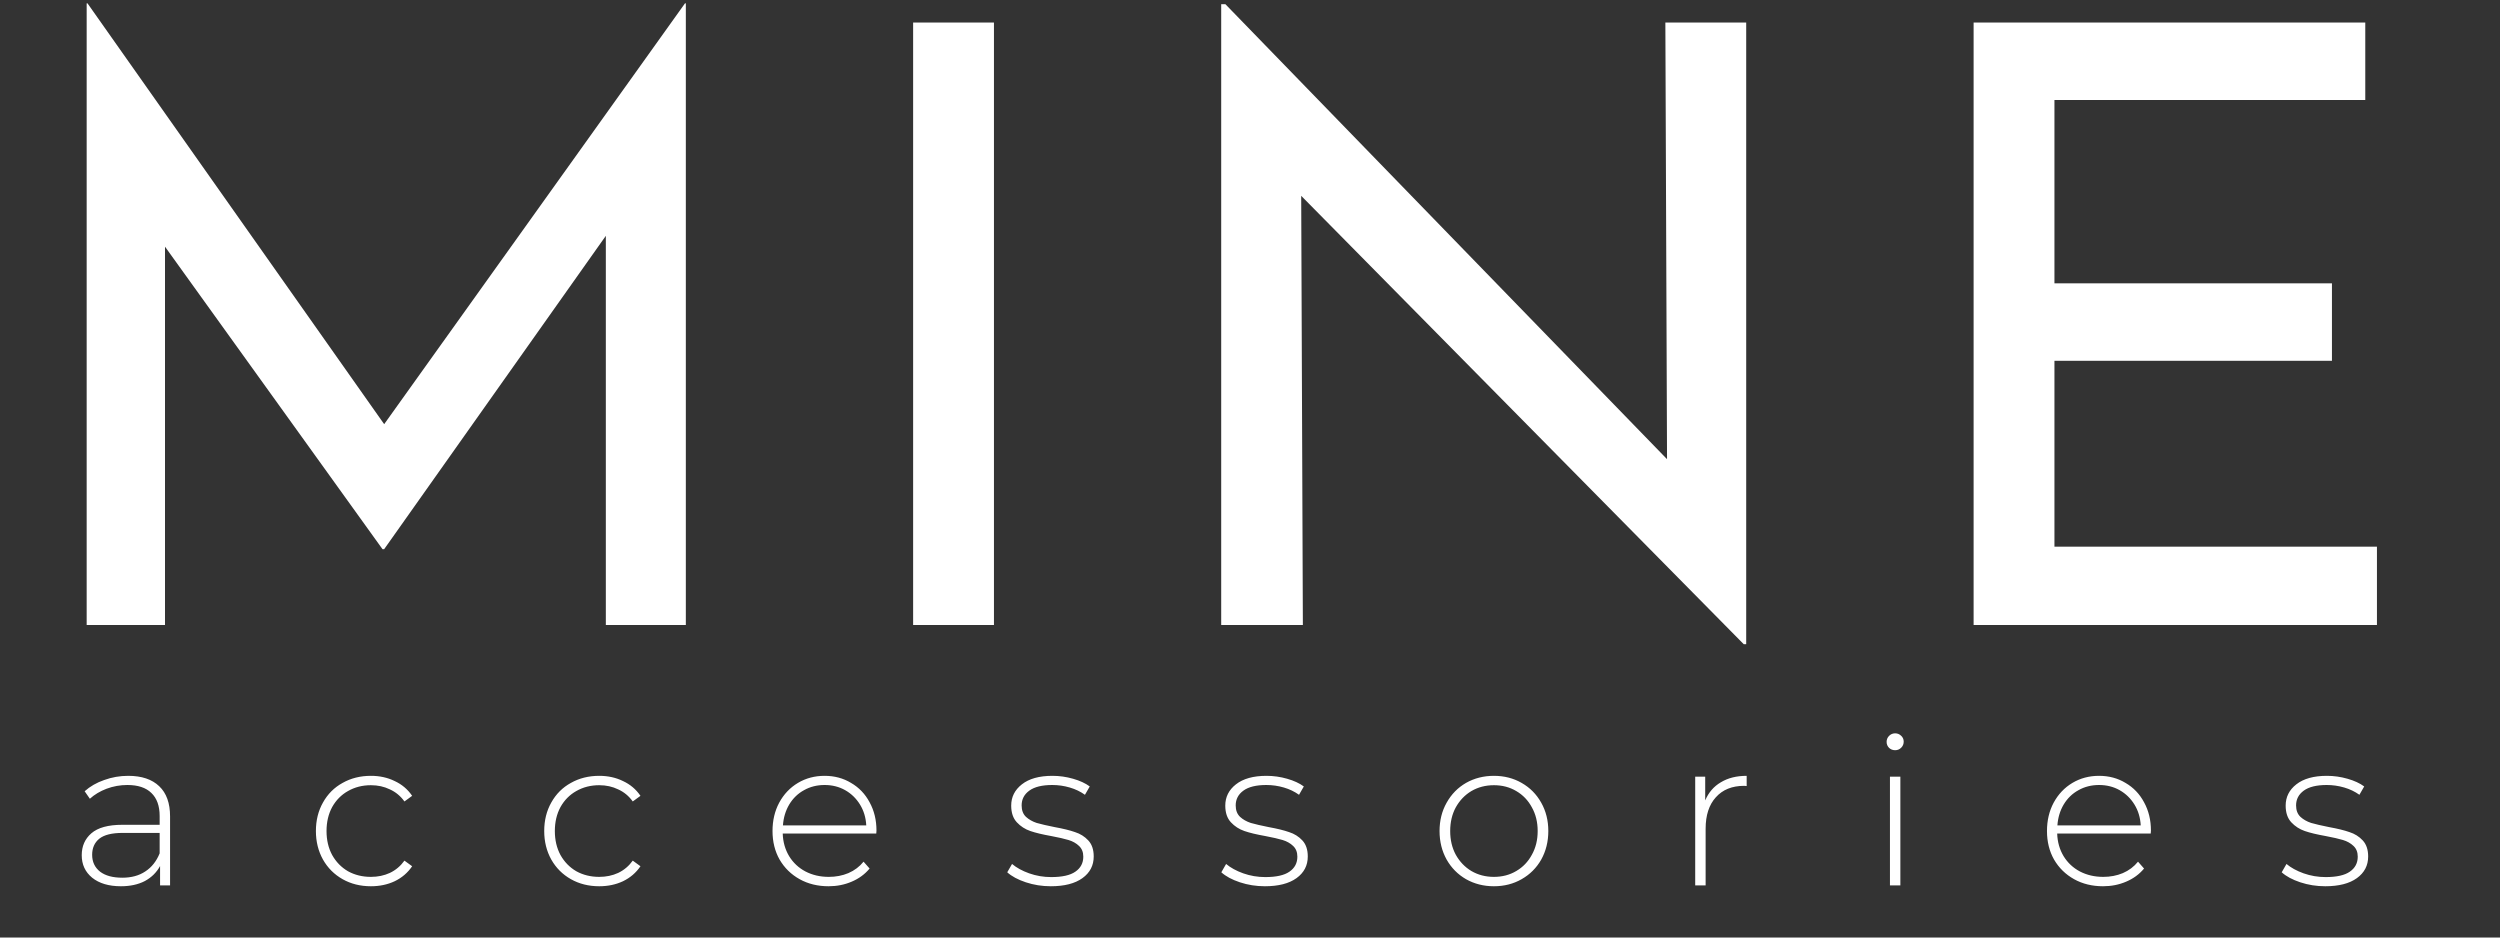
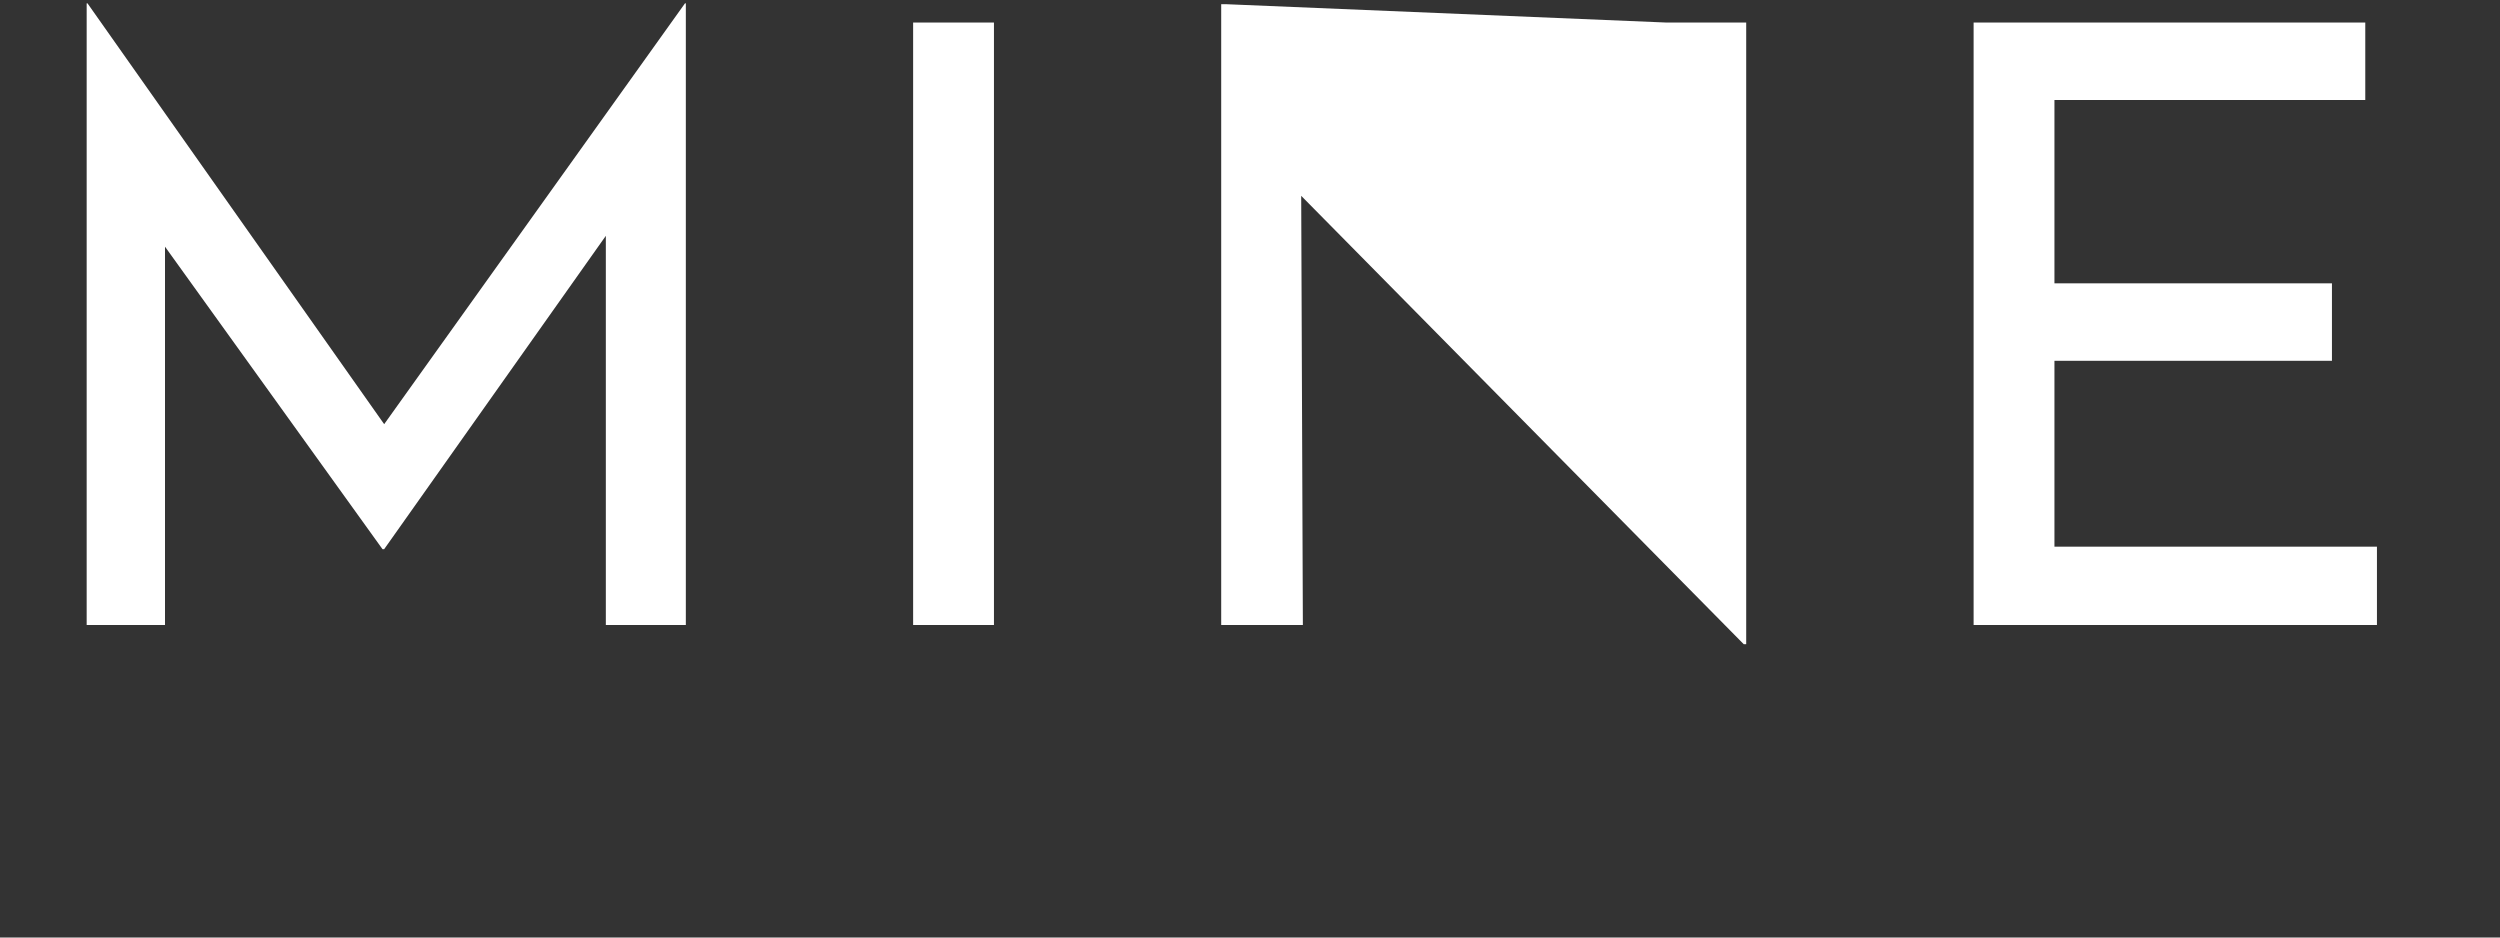
<svg xmlns="http://www.w3.org/2000/svg" width="144" height="54" viewBox="0 0 144 54" fill="none">
  <rect x="0" y="0" width="144" height="54" fill="#333333" stroke="none" />
-   <path d="M4.992 36V0.192H5.04L22.128 24.432L39.456 0.192H39.504V36H34.896V13.584L22.128 31.632H22.032L9.504 14.208V36H4.992ZM52.596 1.296H57.252V36H52.596V1.296ZM100.437 37.104L74.949 11.28L75.045 36H70.341V0.24H70.581L96.021 26.448L95.925 1.296H100.581V37.104H100.437ZM113.68 1.296H136.24V5.76H118.336V16.32H134.32V20.784H118.336V31.488H136.912V36H113.68V1.296Z" fill="white" />
-   <path d="M7.384 44.688C8.16 44.688 8.756 44.888 9.172 45.288C9.588 45.68 9.796 46.26 9.796 47.028V51H9.22V49.884C9.02 50.252 8.728 50.54 8.344 50.748C7.96 50.948 7.5 51.048 6.964 51.048C6.268 51.048 5.716 50.884 5.308 50.556C4.908 50.228 4.708 49.796 4.708 49.26C4.708 48.74 4.892 48.32 5.26 48C5.636 47.672 6.232 47.508 7.048 47.508H9.196V47.004C9.196 46.42 9.036 45.976 8.716 45.672C8.404 45.368 7.944 45.216 7.336 45.216C6.92 45.216 6.52 45.288 6.136 45.432C5.76 45.576 5.44 45.768 5.176 46.008L4.876 45.576C5.188 45.296 5.564 45.08 6.004 44.928C6.444 44.768 6.904 44.688 7.384 44.688ZM7.048 50.556C7.568 50.556 8.008 50.436 8.368 50.196C8.736 49.956 9.012 49.608 9.196 49.152V47.976H7.06C6.444 47.976 5.996 48.088 5.716 48.312C5.444 48.536 5.308 48.844 5.308 49.236C5.308 49.644 5.46 49.968 5.764 50.208C6.068 50.44 6.496 50.556 7.048 50.556ZM21.364 51.048C20.756 51.048 20.212 50.912 19.732 50.64C19.252 50.368 18.876 49.992 18.604 49.512C18.332 49.024 18.196 48.476 18.196 47.868C18.196 47.252 18.332 46.704 18.604 46.224C18.876 45.736 19.252 45.36 19.732 45.096C20.212 44.824 20.756 44.688 21.364 44.688C21.868 44.688 22.324 44.788 22.732 44.988C23.148 45.18 23.484 45.464 23.74 45.84L23.296 46.164C23.072 45.852 22.792 45.62 22.456 45.468C22.128 45.308 21.764 45.228 21.364 45.228C20.876 45.228 20.436 45.34 20.044 45.564C19.66 45.78 19.356 46.088 19.132 46.488C18.916 46.888 18.808 47.348 18.808 47.868C18.808 48.388 18.916 48.848 19.132 49.248C19.356 49.648 19.66 49.96 20.044 50.184C20.436 50.4 20.876 50.508 21.364 50.508C21.764 50.508 22.128 50.432 22.456 50.28C22.792 50.12 23.072 49.884 23.296 49.572L23.74 49.896C23.484 50.272 23.148 50.56 22.732 50.76C22.324 50.952 21.868 51.048 21.364 51.048ZM34.515 51.048C33.907 51.048 33.363 50.912 32.883 50.64C32.403 50.368 32.027 49.992 31.755 49.512C31.483 49.024 31.347 48.476 31.347 47.868C31.347 47.252 31.483 46.704 31.755 46.224C32.027 45.736 32.403 45.36 32.883 45.096C33.363 44.824 33.907 44.688 34.515 44.688C35.019 44.688 35.475 44.788 35.883 44.988C36.299 45.18 36.635 45.464 36.891 45.84L36.447 46.164C36.223 45.852 35.943 45.62 35.607 45.468C35.279 45.308 34.915 45.228 34.515 45.228C34.027 45.228 33.587 45.34 33.195 45.564C32.811 45.78 32.507 46.088 32.283 46.488C32.067 46.888 31.959 47.348 31.959 47.868C31.959 48.388 32.067 48.848 32.283 49.248C32.507 49.648 32.811 49.96 33.195 50.184C33.587 50.4 34.027 50.508 34.515 50.508C34.915 50.508 35.279 50.432 35.607 50.28C35.943 50.12 36.223 49.884 36.447 49.572L36.891 49.896C36.635 50.272 36.299 50.56 35.883 50.76C35.475 50.952 35.019 51.048 34.515 51.048ZM50.473 48.012H45.085C45.101 48.5 45.225 48.936 45.457 49.32C45.689 49.696 46.001 49.988 46.393 50.196C46.793 50.404 47.241 50.508 47.737 50.508C48.145 50.508 48.521 50.436 48.865 50.292C49.217 50.14 49.509 49.92 49.741 49.632L50.089 50.028C49.817 50.356 49.473 50.608 49.057 50.784C48.649 50.96 48.205 51.048 47.725 51.048C47.101 51.048 46.545 50.912 46.057 50.64C45.569 50.368 45.185 49.992 44.905 49.512C44.633 49.032 44.497 48.484 44.497 47.868C44.497 47.26 44.625 46.716 44.881 46.236C45.145 45.748 45.505 45.368 45.961 45.096C46.417 44.824 46.929 44.688 47.497 44.688C48.065 44.688 48.573 44.824 49.021 45.096C49.477 45.36 49.833 45.732 50.089 46.212C50.353 46.692 50.485 47.236 50.485 47.844L50.473 48.012ZM47.497 45.216C47.057 45.216 46.661 45.316 46.309 45.516C45.957 45.708 45.673 45.984 45.457 46.344C45.249 46.696 45.129 47.096 45.097 47.544H49.897C49.873 47.096 49.753 46.696 49.537 46.344C49.321 45.992 49.037 45.716 48.685 45.516C48.333 45.316 47.937 45.216 47.497 45.216ZM60.526 51.048C60.022 51.048 59.541 50.972 59.086 50.82C58.63 50.668 58.273 50.476 58.017 50.244L58.294 49.764C58.55 49.98 58.877 50.16 59.278 50.304C59.685 50.448 60.109 50.52 60.55 50.52C61.181 50.52 61.645 50.416 61.941 50.208C62.245 50 62.398 49.712 62.398 49.344C62.398 49.08 62.313 48.872 62.145 48.72C61.986 48.568 61.785 48.456 61.545 48.384C61.306 48.312 60.974 48.236 60.55 48.156C60.053 48.068 59.654 47.972 59.349 47.868C59.045 47.764 58.785 47.596 58.569 47.364C58.353 47.132 58.245 46.812 58.245 46.404C58.245 45.908 58.45 45.5 58.858 45.18C59.273 44.852 59.861 44.688 60.621 44.688C61.022 44.688 61.417 44.744 61.809 44.856C62.202 44.968 62.522 45.116 62.77 45.3L62.493 45.78C62.237 45.596 61.946 45.456 61.617 45.36C61.289 45.264 60.953 45.216 60.609 45.216C60.026 45.216 59.586 45.324 59.289 45.54C58.993 45.756 58.846 46.04 58.846 46.392C58.846 46.672 58.929 46.892 59.097 47.052C59.266 47.204 59.469 47.32 59.709 47.4C59.958 47.472 60.301 47.552 60.742 47.64C61.23 47.728 61.621 47.824 61.917 47.928C62.221 48.024 62.477 48.184 62.685 48.408C62.894 48.632 62.998 48.94 62.998 49.332C62.998 49.852 62.782 50.268 62.349 50.58C61.917 50.892 61.309 51.048 60.526 51.048ZM72.856 51.048C72.352 51.048 71.872 50.972 71.416 50.82C70.96 50.668 70.604 50.476 70.348 50.244L70.624 49.764C70.88 49.98 71.208 50.16 71.608 50.304C72.016 50.448 72.44 50.52 72.88 50.52C73.512 50.52 73.976 50.416 74.272 50.208C74.576 50 74.728 49.712 74.728 49.344C74.728 49.08 74.644 48.872 74.476 48.72C74.316 48.568 74.116 48.456 73.876 48.384C73.636 48.312 73.304 48.236 72.88 48.156C72.384 48.068 71.984 47.972 71.68 47.868C71.376 47.764 71.116 47.596 70.9 47.364C70.684 47.132 70.576 46.812 70.576 46.404C70.576 45.908 70.78 45.5 71.188 45.18C71.604 44.852 72.192 44.688 72.952 44.688C73.352 44.688 73.748 44.744 74.14 44.856C74.532 44.968 74.852 45.116 75.1 45.3L74.824 45.78C74.568 45.596 74.276 45.456 73.948 45.36C73.62 45.264 73.284 45.216 72.94 45.216C72.356 45.216 71.916 45.324 71.62 45.54C71.324 45.756 71.176 46.04 71.176 46.392C71.176 46.672 71.26 46.892 71.428 47.052C71.596 47.204 71.8 47.32 72.04 47.4C72.288 47.472 72.632 47.552 73.072 47.64C73.56 47.728 73.952 47.824 74.248 47.928C74.552 48.024 74.808 48.184 75.016 48.408C75.224 48.632 75.328 48.94 75.328 49.332C75.328 49.852 75.112 50.268 74.68 50.58C74.248 50.892 73.64 51.048 72.856 51.048ZM86.05 51.048C85.459 51.048 84.922 50.912 84.442 50.64C83.971 50.368 83.599 49.992 83.326 49.512C83.055 49.024 82.918 48.476 82.918 47.868C82.918 47.26 83.055 46.716 83.326 46.236C83.599 45.748 83.971 45.368 84.442 45.096C84.922 44.824 85.459 44.688 86.05 44.688C86.642 44.688 87.174 44.824 87.647 45.096C88.126 45.368 88.502 45.748 88.775 46.236C89.046 46.716 89.183 47.26 89.183 47.868C89.183 48.476 89.046 49.024 88.775 49.512C88.502 49.992 88.126 50.368 87.647 50.64C87.174 50.912 86.642 51.048 86.05 51.048ZM86.05 50.508C86.531 50.508 86.959 50.396 87.335 50.172C87.719 49.948 88.019 49.636 88.234 49.236C88.459 48.836 88.57 48.38 88.57 47.868C88.57 47.356 88.459 46.9 88.234 46.5C88.019 46.1 87.719 45.788 87.335 45.564C86.959 45.34 86.531 45.228 86.05 45.228C85.57 45.228 85.138 45.34 84.754 45.564C84.379 45.788 84.079 46.1 83.855 46.5C83.638 46.9 83.531 47.356 83.531 47.868C83.531 48.38 83.638 48.836 83.855 49.236C84.079 49.636 84.379 49.948 84.754 50.172C85.138 50.396 85.57 50.508 86.05 50.508ZM98.22 46.104C98.412 45.648 98.712 45.3 99.12 45.06C99.528 44.812 100.024 44.688 100.608 44.688V45.276L100.464 45.264C99.768 45.264 99.224 45.484 98.832 45.924C98.44 46.356 98.244 46.96 98.244 47.736V51H97.644V44.736H98.22V46.104ZM108.861 44.736H109.461V51H108.861V44.736ZM109.161 43.212C109.025 43.212 108.909 43.168 108.813 43.08C108.717 42.984 108.669 42.868 108.669 42.732C108.669 42.596 108.717 42.48 108.813 42.384C108.909 42.288 109.025 42.24 109.161 42.24C109.297 42.24 109.413 42.288 109.509 42.384C109.605 42.472 109.653 42.584 109.653 42.72C109.653 42.856 109.605 42.972 109.509 43.068C109.413 43.164 109.297 43.212 109.161 43.212ZM123.882 48.012H118.494C118.51 48.5 118.634 48.936 118.866 49.32C119.098 49.696 119.41 49.988 119.802 50.196C120.202 50.404 120.65 50.508 121.146 50.508C121.554 50.508 121.93 50.436 122.274 50.292C122.626 50.14 122.918 49.92 123.15 49.632L123.498 50.028C123.226 50.356 122.882 50.608 122.466 50.784C122.058 50.96 121.614 51.048 121.134 51.048C120.51 51.048 119.954 50.912 119.466 50.64C118.978 50.368 118.594 49.992 118.314 49.512C118.042 49.032 117.906 48.484 117.906 47.868C117.906 47.26 118.034 46.716 118.29 46.236C118.554 45.748 118.914 45.368 119.37 45.096C119.826 44.824 120.338 44.688 120.906 44.688C121.474 44.688 121.982 44.824 122.43 45.096C122.886 45.36 123.242 45.732 123.498 46.212C123.762 46.692 123.894 47.236 123.894 47.844L123.882 48.012ZM120.906 45.216C120.466 45.216 120.07 45.316 119.718 45.516C119.366 45.708 119.082 45.984 118.866 46.344C118.658 46.696 118.538 47.096 118.506 47.544H123.306C123.282 47.096 123.162 46.696 122.946 46.344C122.73 45.992 122.446 45.716 122.094 45.516C121.742 45.316 121.346 45.216 120.906 45.216ZM133.934 51.048C133.43 51.048 132.95 50.972 132.494 50.82C132.038 50.668 131.682 50.476 131.426 50.244L131.702 49.764C131.958 49.98 132.286 50.16 132.686 50.304C133.094 50.448 133.518 50.52 133.958 50.52C134.59 50.52 135.054 50.416 135.35 50.208C135.654 50 135.806 49.712 135.806 49.344C135.806 49.08 135.722 48.872 135.554 48.72C135.394 48.568 135.194 48.456 134.954 48.384C134.714 48.312 134.382 48.236 133.958 48.156C133.462 48.068 133.062 47.972 132.758 47.868C132.454 47.764 132.194 47.596 131.978 47.364C131.762 47.132 131.654 46.812 131.654 46.404C131.654 45.908 131.858 45.5 132.266 45.18C132.682 44.852 133.27 44.688 134.03 44.688C134.43 44.688 134.826 44.744 135.218 44.856C135.61 44.968 135.93 45.116 136.178 45.3L135.902 45.78C135.646 45.596 135.354 45.456 135.026 45.36C134.698 45.264 134.362 45.216 134.018 45.216C133.434 45.216 132.994 45.324 132.698 45.54C132.402 45.756 132.254 46.04 132.254 46.392C132.254 46.672 132.338 46.892 132.506 47.052C132.674 47.204 132.878 47.32 133.118 47.4C133.366 47.472 133.71 47.552 134.15 47.64C134.638 47.728 135.03 47.824 135.326 47.928C135.63 48.024 135.886 48.184 136.094 48.408C136.302 48.632 136.406 48.94 136.406 49.332C136.406 49.852 136.19 50.268 135.758 50.58C135.326 50.892 134.718 51.048 133.934 51.048Z" fill="white" />
+   <path d="M4.992 36V0.192H5.04L22.128 24.432L39.456 0.192H39.504V36H34.896V13.584L22.128 31.632H22.032L9.504 14.208V36H4.992ZM52.596 1.296H57.252V36H52.596V1.296ZM100.437 37.104L74.949 11.28L75.045 36H70.341V0.24H70.581L95.925 1.296H100.581V37.104H100.437ZM113.68 1.296H136.24V5.76H118.336V16.32H134.32V20.784H118.336V31.488H136.912V36H113.68V1.296Z" fill="white" />
</svg>